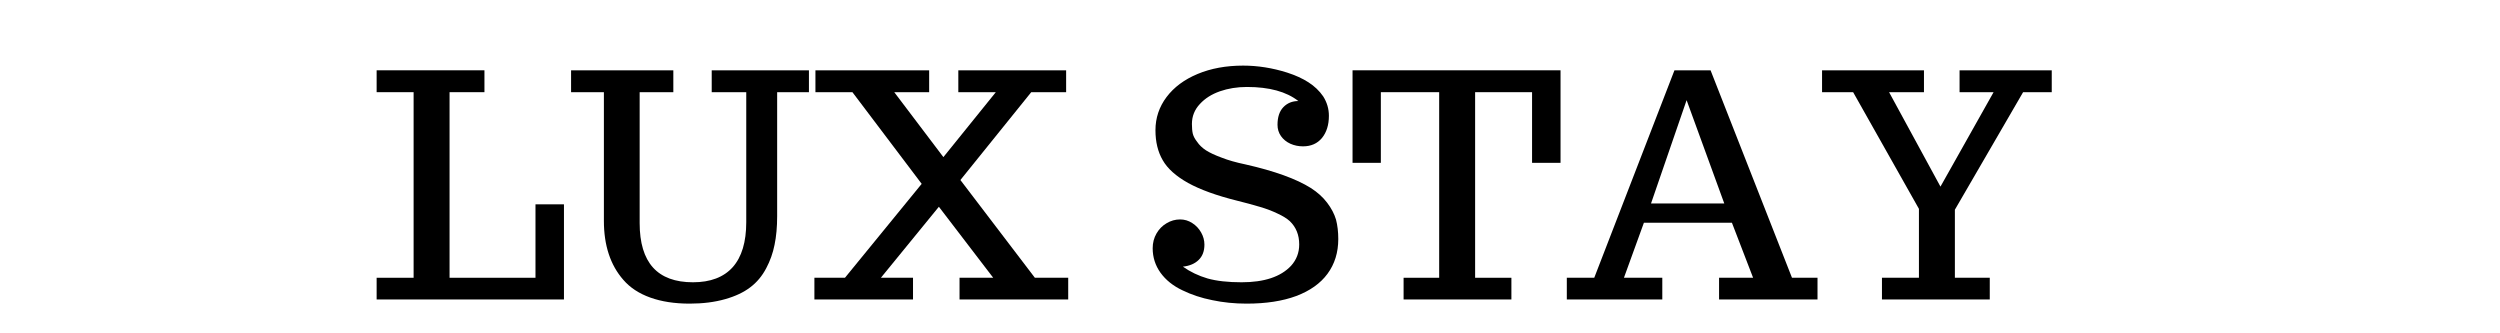
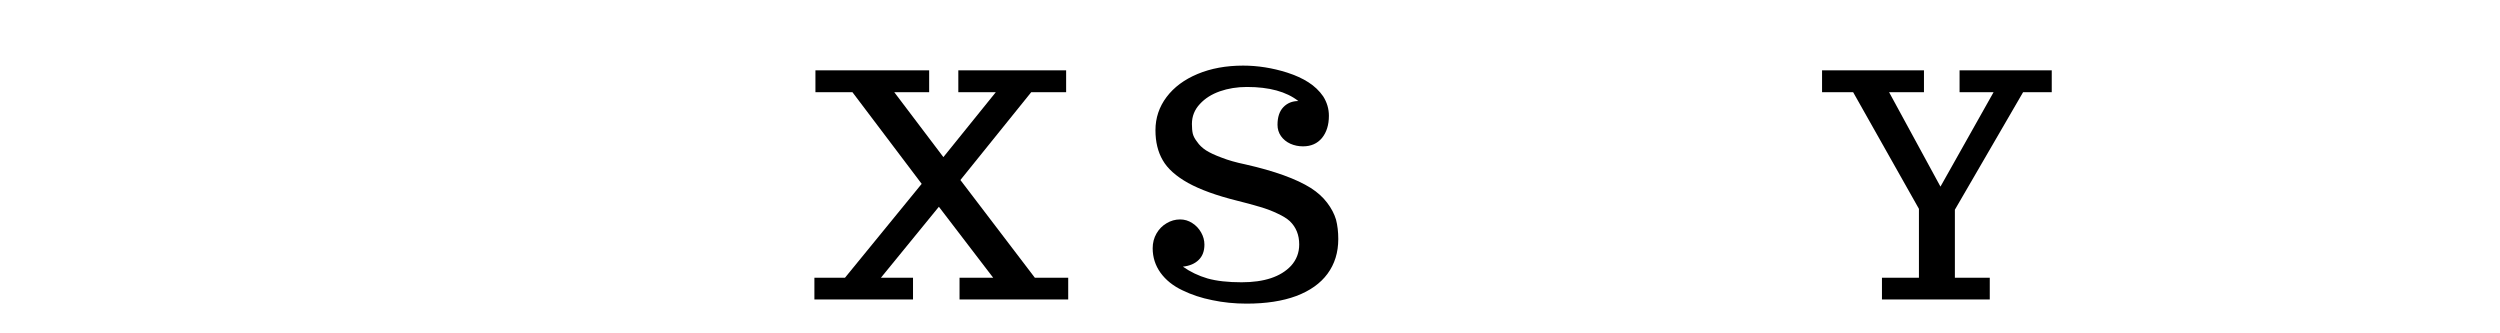
<svg xmlns="http://www.w3.org/2000/svg" width="300" viewBox="0 0 224.88 30" height="40" preserveAspectRatio="xMidYMid meet">
  <defs>
    <g />
  </defs>
  <g fill="#000000" fill-opacity="1">
    <g transform="translate(33.384, 26.952)">
      <g>
-         <path d="M 0.453 0 L 0.453 -1.953 L 3.781 -1.953 L 3.781 -18.656 L 0.453 -18.656 L 0.453 -20.625 L 10.156 -20.625 L 10.156 -18.656 L 7.016 -18.656 L 7.016 -1.953 L 14.75 -1.953 L 14.75 -8.562 L 17.312 -8.562 L 17.312 0 Z M 0.453 0 " />
-       </g>
+         </g>
    </g>
  </g>
  <g fill="#000000" fill-opacity="1">
    <g transform="translate(51.056, 26.952)">
      <g>
-         <path d="M 10.953 0.375 C 9.598 0.375 8.414 0.191 7.406 -0.172 C 6.395 -0.535 5.586 -1.066 4.984 -1.766 C 3.816 -3.098 3.234 -4.867 3.234 -7.078 L 3.234 -18.656 L 0.281 -18.656 L 0.281 -20.625 L 9.484 -20.625 L 9.484 -18.656 L 6.453 -18.656 L 6.453 -6.875 C 6.453 -3.32 8.051 -1.547 11.25 -1.547 C 12.82 -1.547 14.016 -2 14.828 -2.906 C 15.641 -3.82 16.047 -5.172 16.047 -6.953 L 16.047 -18.656 L 12.938 -18.656 L 12.938 -20.625 L 21.688 -20.625 L 21.688 -18.656 L 18.828 -18.656 L 18.828 -7.5 C 18.828 -6.531 18.75 -5.672 18.594 -4.922 C 18.445 -4.172 18.195 -3.469 17.844 -2.812 C 17.477 -2.113 17 -1.539 16.406 -1.094 C 15.82 -0.645 15.07 -0.289 14.156 -0.031 C 13.219 0.238 12.148 0.375 10.953 0.375 Z M 10.953 0.375 " />
-       </g>
+         </g>
    </g>
  </g>
  <g fill="#000000" fill-opacity="1">
    <g transform="translate(73.017, 26.952)">
      <g>
        <path d="M 0.219 0 L 0.219 -1.953 L 2.969 -1.953 L 9.875 -10.406 L 3.641 -18.656 L 0.312 -18.656 L 0.312 -20.625 L 10.547 -20.625 L 10.547 -18.656 L 7.406 -18.656 L 11.828 -12.812 L 16.547 -18.656 L 13.172 -18.656 L 13.172 -20.625 L 22.875 -20.625 L 22.875 -18.656 L 19.734 -18.656 L 13.359 -10.75 L 20.062 -1.953 L 23.062 -1.953 L 23.062 0 L 13.281 0 L 13.281 -1.953 L 16.312 -1.953 L 11.422 -8.344 L 6.203 -1.953 L 9.094 -1.953 L 9.094 0 Z M 0.219 0 " />
      </g>
    </g>
  </g>
  <g fill="#000000" fill-opacity="1">
    <g transform="translate(96.293, 26.952)">
      <g />
    </g>
  </g>
  <g fill="#000000" fill-opacity="1">
    <g transform="translate(102.869, 26.952)">
      <g>
        <path d="M 9.266 0.375 C 8.18 0.375 7.148 0.27 6.172 0.062 C 5.191 -0.133 4.297 -0.43 3.484 -0.828 C 2.648 -1.223 1.992 -1.75 1.516 -2.406 C 1.047 -3.062 0.812 -3.797 0.812 -4.609 C 0.812 -5.098 0.926 -5.539 1.156 -5.938 C 1.383 -6.332 1.688 -6.641 2.062 -6.859 C 2.438 -7.086 2.844 -7.203 3.281 -7.203 C 3.676 -7.203 4.039 -7.094 4.375 -6.875 C 4.707 -6.664 4.973 -6.383 5.172 -6.031 C 5.367 -5.688 5.469 -5.32 5.469 -4.938 C 5.469 -4.352 5.297 -3.895 4.953 -3.562 C 4.617 -3.227 4.145 -3.023 3.531 -2.953 C 4.195 -2.484 4.938 -2.129 5.75 -1.891 C 6.57 -1.66 7.594 -1.547 8.812 -1.547 C 10.852 -1.547 12.336 -2.039 13.266 -3.031 C 13.754 -3.57 14 -4.211 14 -4.953 C 14 -5.805 13.719 -6.504 13.156 -7.047 C 12.895 -7.285 12.523 -7.516 12.047 -7.734 C 11.578 -7.961 11.055 -8.16 10.484 -8.328 C 9.828 -8.523 9.133 -8.711 8.406 -8.891 C 6.57 -9.348 5.102 -9.879 4 -10.484 C 2.906 -11.098 2.145 -11.781 1.719 -12.531 C 1.281 -13.281 1.062 -14.18 1.062 -15.234 C 1.062 -16.336 1.395 -17.332 2.062 -18.219 C 2.727 -19.102 3.66 -19.797 4.859 -20.297 C 6.055 -20.797 7.422 -21.047 8.953 -21.047 C 10.273 -21.047 11.594 -20.836 12.906 -20.422 C 13.656 -20.18 14.297 -19.891 14.828 -19.547 C 15.367 -19.203 15.812 -18.781 16.156 -18.281 C 16.5 -17.738 16.672 -17.156 16.672 -16.531 C 16.672 -15.707 16.461 -15.039 16.047 -14.531 C 15.629 -14.031 15.062 -13.781 14.344 -13.781 C 13.938 -13.781 13.555 -13.859 13.203 -14.016 C 12.848 -14.18 12.566 -14.41 12.359 -14.703 C 12.148 -15.004 12.047 -15.344 12.047 -15.719 C 12.047 -16.414 12.223 -16.945 12.578 -17.312 C 12.93 -17.676 13.379 -17.859 13.922 -17.859 C 12.848 -18.703 11.305 -19.125 9.297 -19.125 C 8.41 -19.125 7.598 -18.992 6.859 -18.734 C 6.117 -18.473 5.52 -18.094 5.062 -17.594 C 4.582 -17.082 4.344 -16.484 4.344 -15.797 C 4.344 -15.453 4.367 -15.16 4.422 -14.922 C 4.484 -14.68 4.613 -14.438 4.812 -14.188 C 5 -13.906 5.266 -13.648 5.609 -13.422 C 5.953 -13.203 6.422 -12.984 7.016 -12.766 C 7.598 -12.535 8.312 -12.332 9.156 -12.156 C 11.781 -11.562 13.742 -10.852 15.047 -10.031 C 15.648 -9.645 16.141 -9.203 16.516 -8.703 C 16.891 -8.211 17.156 -7.707 17.312 -7.188 C 17.445 -6.676 17.516 -6.094 17.516 -5.438 C 17.516 -4.227 17.191 -3.188 16.547 -2.312 C 15.91 -1.445 14.973 -0.781 13.734 -0.312 C 12.504 0.145 11.016 0.375 9.266 0.375 Z M 9.266 0.375 " />
      </g>
    </g>
  </g>
  <g fill="#000000" fill-opacity="1">
    <g transform="translate(121.185, 26.952)">
      <g>
-         <path d="M 5.078 0 L 5.078 -1.953 L 8.281 -1.953 L 8.281 -18.656 L 3.031 -18.656 L 3.031 -12.297 L 0.484 -12.297 L 0.484 -20.625 L 19.203 -20.625 L 19.203 -12.297 L 16.641 -12.297 L 16.641 -18.656 L 11.516 -18.656 L 11.516 -1.953 L 14.781 -1.953 L 14.781 0 Z M 5.078 0 " />
-       </g>
+         </g>
    </g>
  </g>
  <g fill="#000000" fill-opacity="1">
    <g transform="translate(140.844, 26.952)">
      <g>
-         <path d="M 0.109 0 L 0.109 -1.953 L 2.578 -1.953 L 9.797 -20.625 L 13.047 -20.625 L 20.375 -1.953 L 22.672 -1.953 L 22.672 0 L 13.812 0 L 13.812 -1.953 L 16.875 -1.953 L 14.969 -6.906 L 7.047 -6.906 L 5.25 -1.953 L 8.703 -1.953 L 8.703 0 Z M 7.688 -8.641 L 14.281 -8.641 L 10.891 -17.938 Z M 7.688 -8.641 " />
-       </g>
+         </g>
    </g>
  </g>
  <g fill="#000000" fill-opacity="1">
    <g transform="translate(163.613, 26.952)">
      <g>
        <path d="M 5.703 0 L 5.703 -1.953 L 9.031 -1.953 L 9.031 -8.156 L 3.109 -18.656 L 0.312 -18.656 L 0.312 -20.625 L 9.484 -20.625 L 9.484 -18.656 L 6.344 -18.656 L 10.969 -10.156 L 15.75 -18.656 L 12.688 -18.656 L 12.688 -20.625 L 20.984 -20.625 L 20.984 -18.656 L 18.406 -18.656 L 12.266 -8.078 L 12.266 -1.953 L 15.406 -1.953 L 15.406 0 Z M 5.703 0 " />
      </g>
    </g>
  </g>
  <g fill="#000000" fill-opacity="1">
    <g transform="translate(184.907, 26.952)">
      <g />
    </g>
  </g>
</svg>